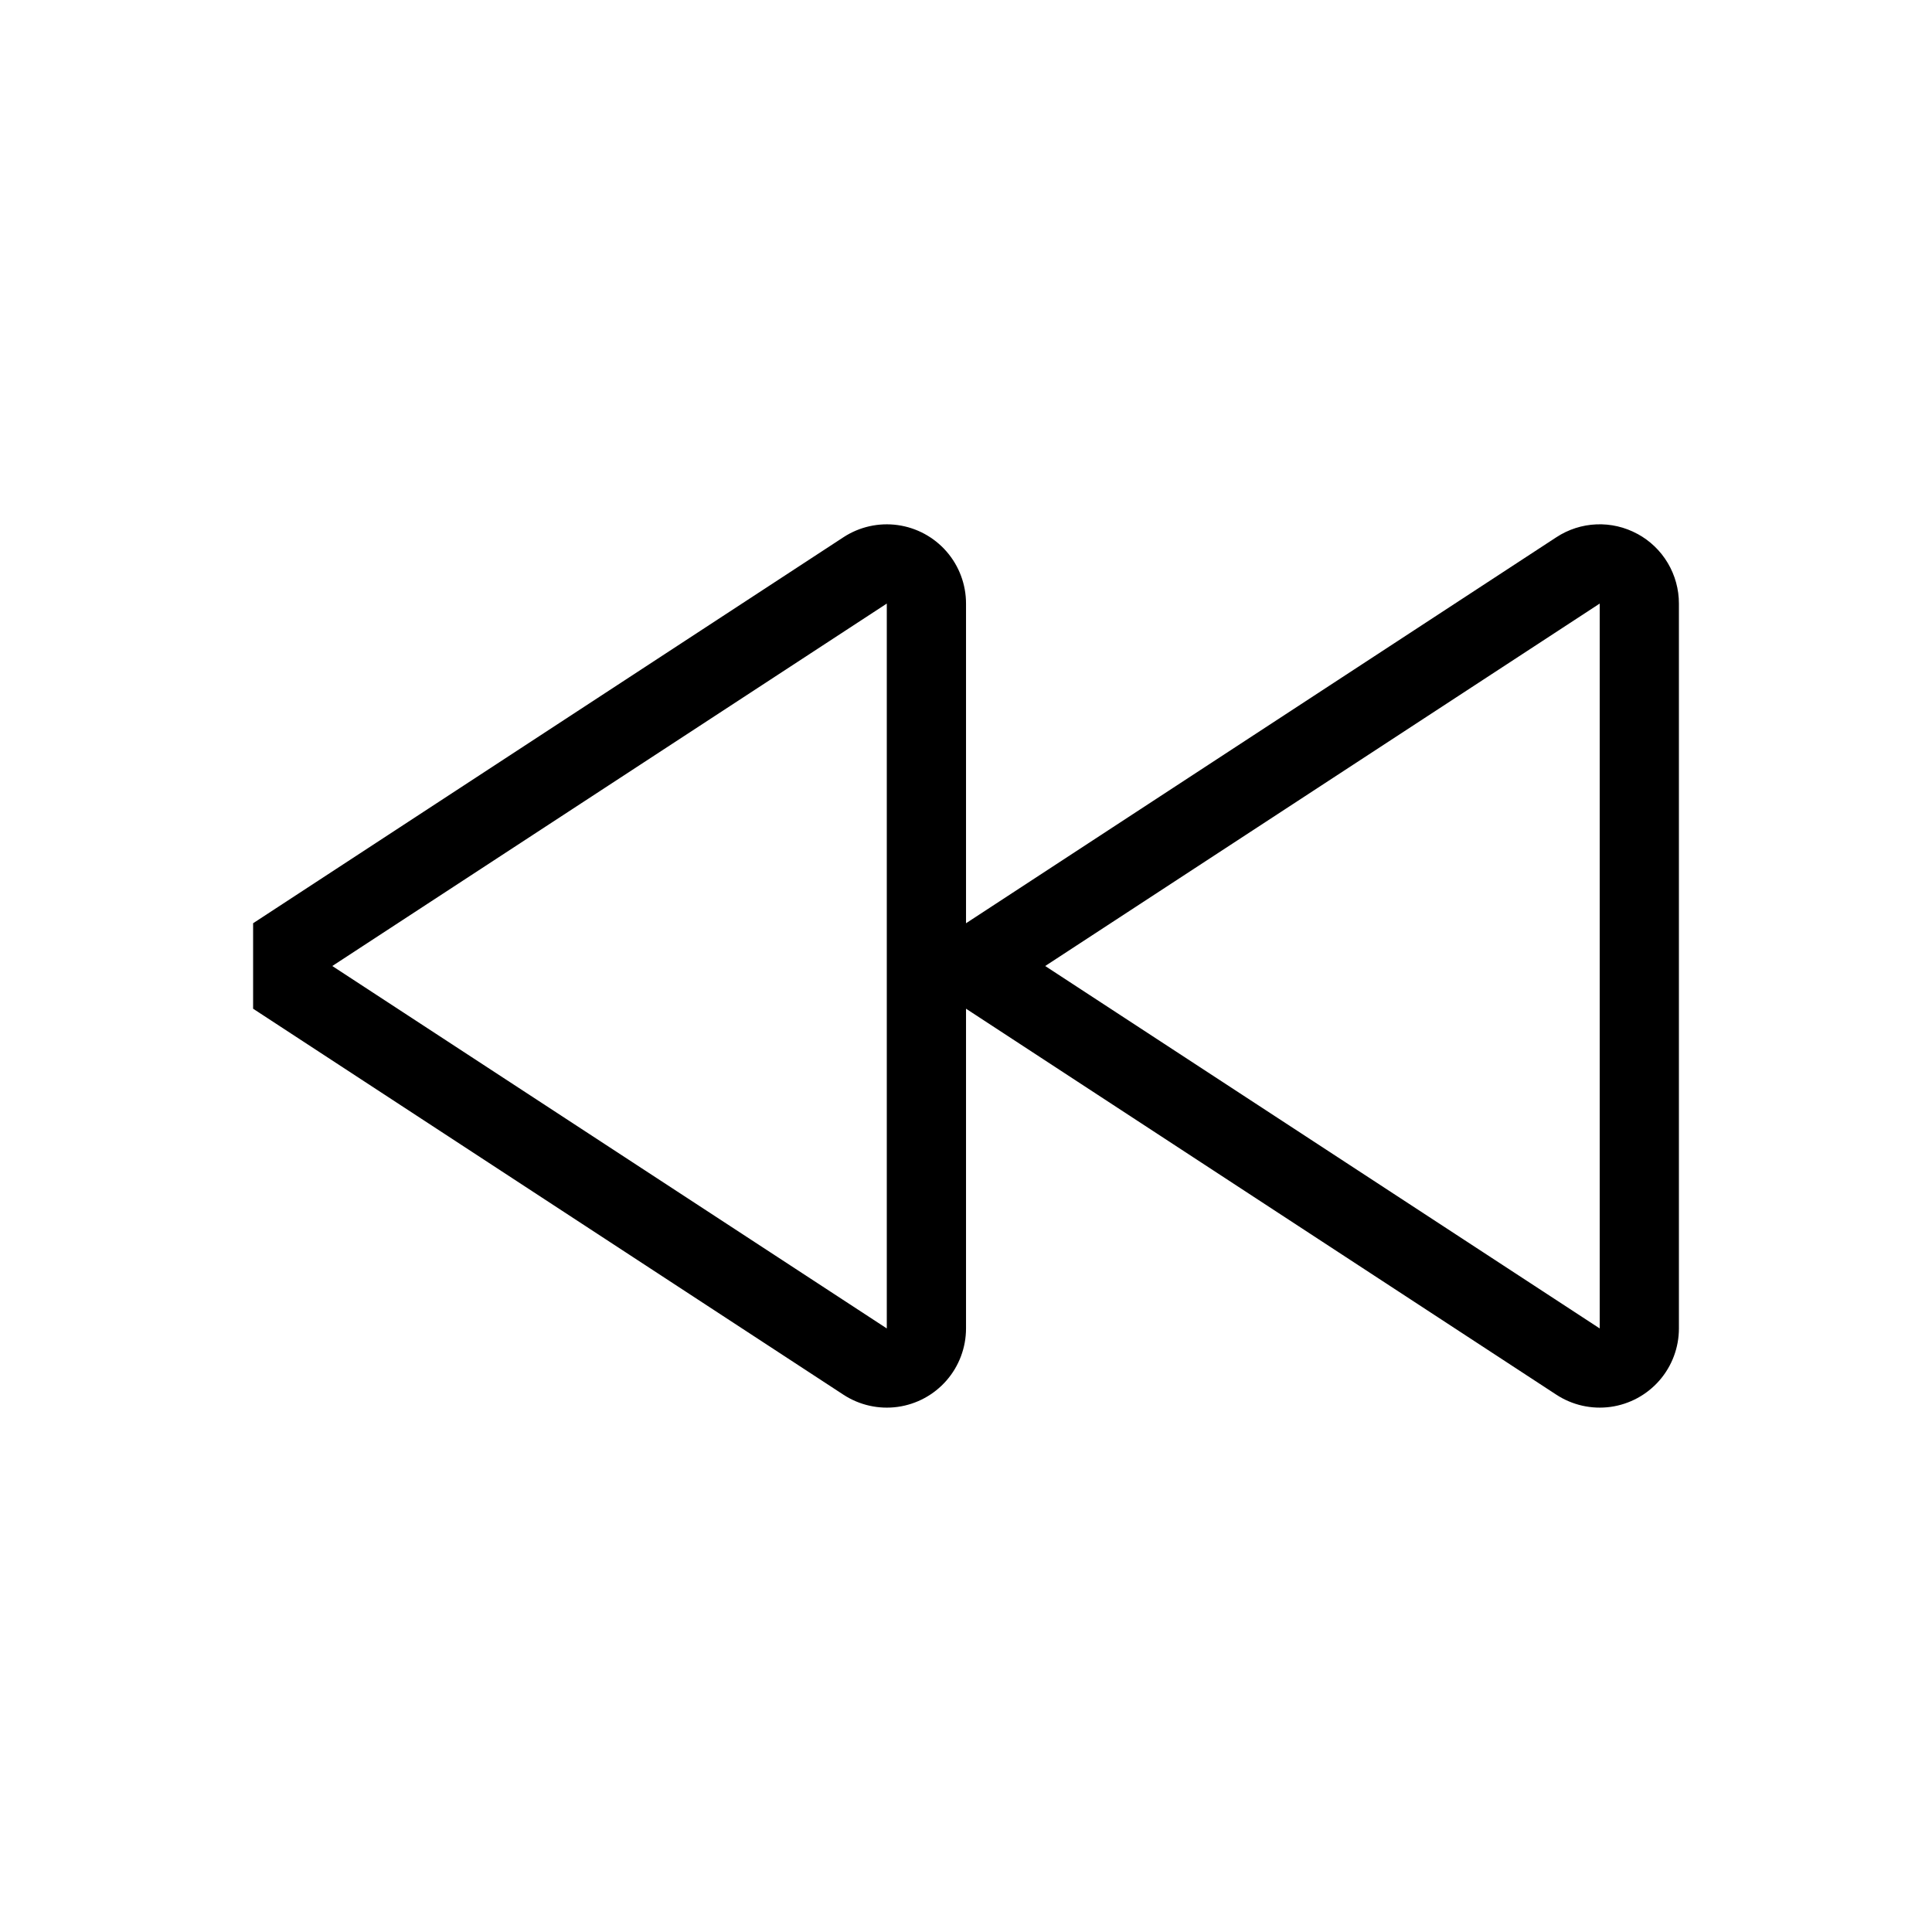
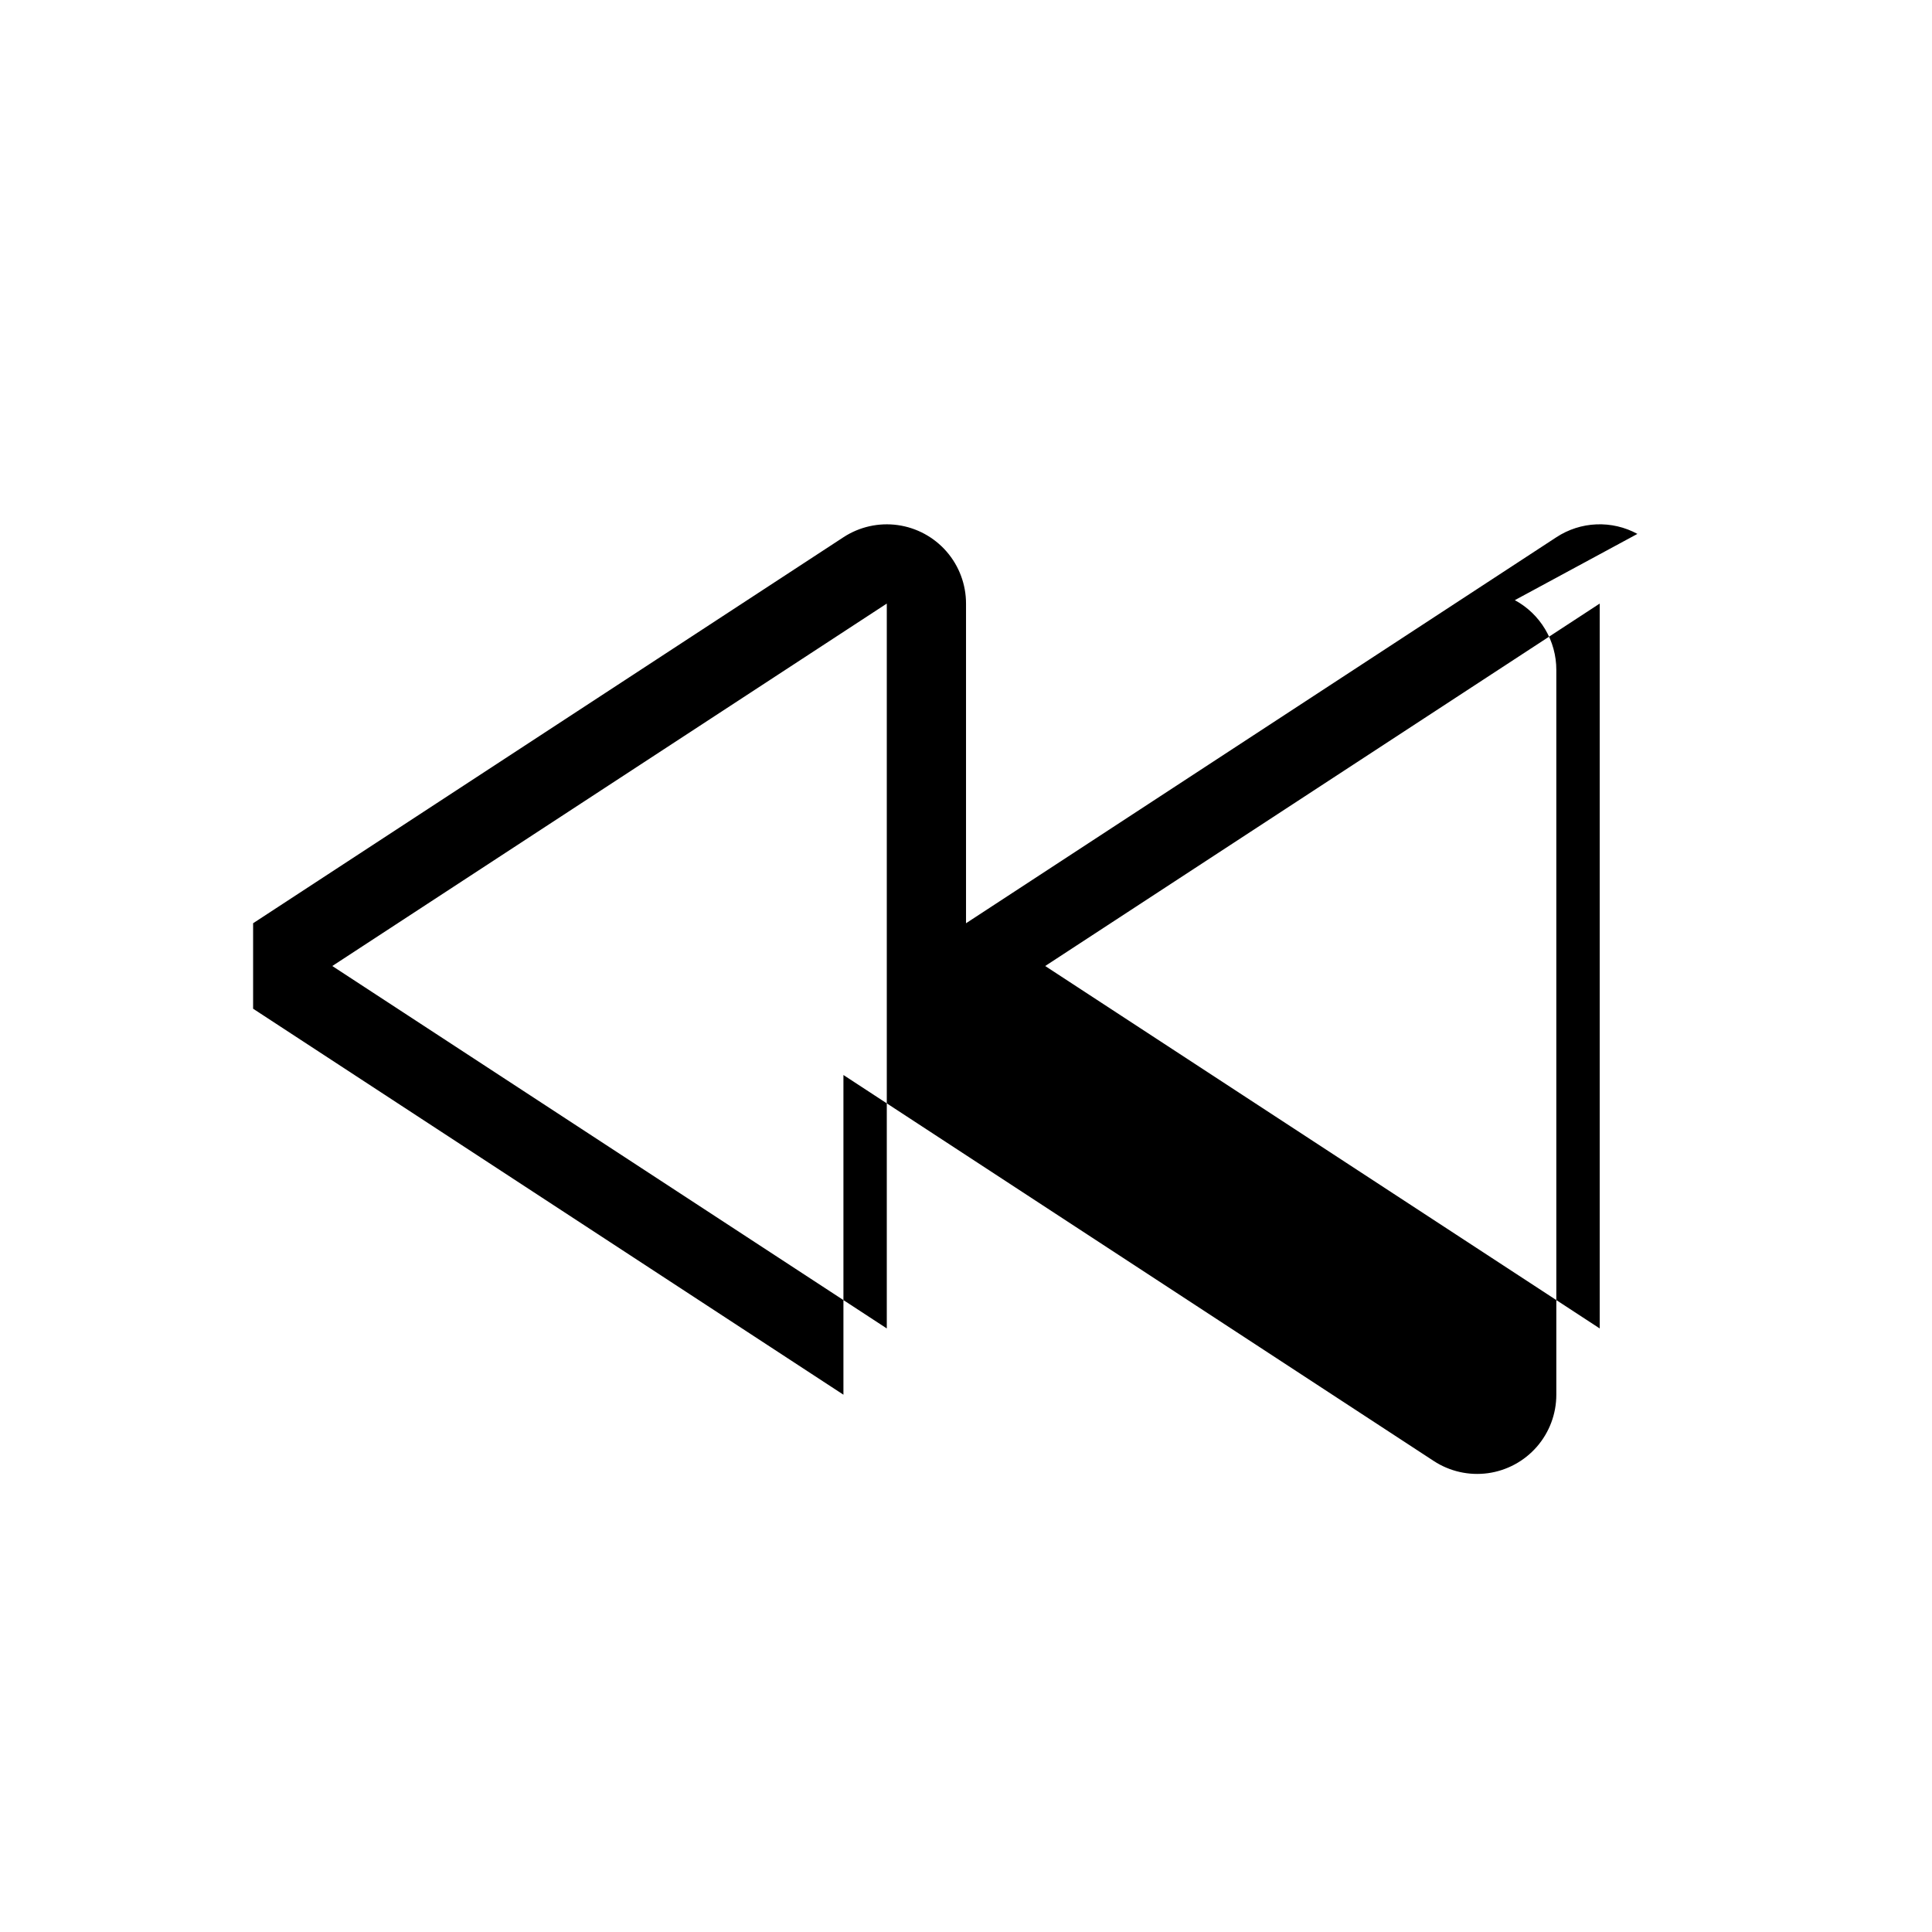
<svg xmlns="http://www.w3.org/2000/svg" fill="#000000" width="800px" height="800px" version="1.1" viewBox="144 144 512 512">
-   <path d="m577.93 285.49c-3.324-1.812-7.082-2.684-10.863-2.527-3.785 0.156-7.457 1.34-10.621 3.418l-156.44 102.29v-84.723c0-5.07-1.836-9.969-5.164-13.793-3.332-3.82-7.934-6.312-12.953-7.004-5.023-0.695-10.125 0.449-14.371 3.227l-156.44 102.29v22.652l156.44 102.29c4.246 2.777 9.348 3.922 14.371 3.231 5.019-0.695 9.621-3.184 12.953-7.008 3.328-3.824 5.164-8.723 5.164-13.793v-84.723l156.44 102.29c4.242 2.777 9.348 3.922 14.371 3.231 5.019-0.695 9.621-3.184 12.953-7.008 3.328-3.824 5.164-8.723 5.16-13.793v-192.08c0.004-3.785-1.016-7.504-2.953-10.758-1.934-3.254-4.715-5.922-8.047-7.723zm-198.92 210.56-146.95-96.047 146.95-96.051zm188.93 0-146.95-96.047 146.95-96.051z" />
+   <path d="m577.93 285.49c-3.324-1.812-7.082-2.684-10.863-2.527-3.785 0.156-7.457 1.34-10.621 3.418l-156.44 102.29v-84.723c0-5.07-1.836-9.969-5.164-13.793-3.332-3.82-7.934-6.312-12.953-7.004-5.023-0.695-10.125 0.449-14.371 3.227l-156.44 102.29v22.652l156.44 102.29v-84.723l156.44 102.29c4.242 2.777 9.348 3.922 14.371 3.231 5.019-0.695 9.621-3.184 12.953-7.008 3.328-3.824 5.164-8.723 5.16-13.793v-192.08c0.004-3.785-1.016-7.504-2.953-10.758-1.934-3.254-4.715-5.922-8.047-7.723zm-198.92 210.56-146.95-96.047 146.95-96.051zm188.93 0-146.95-96.047 146.95-96.051z" />
</svg>